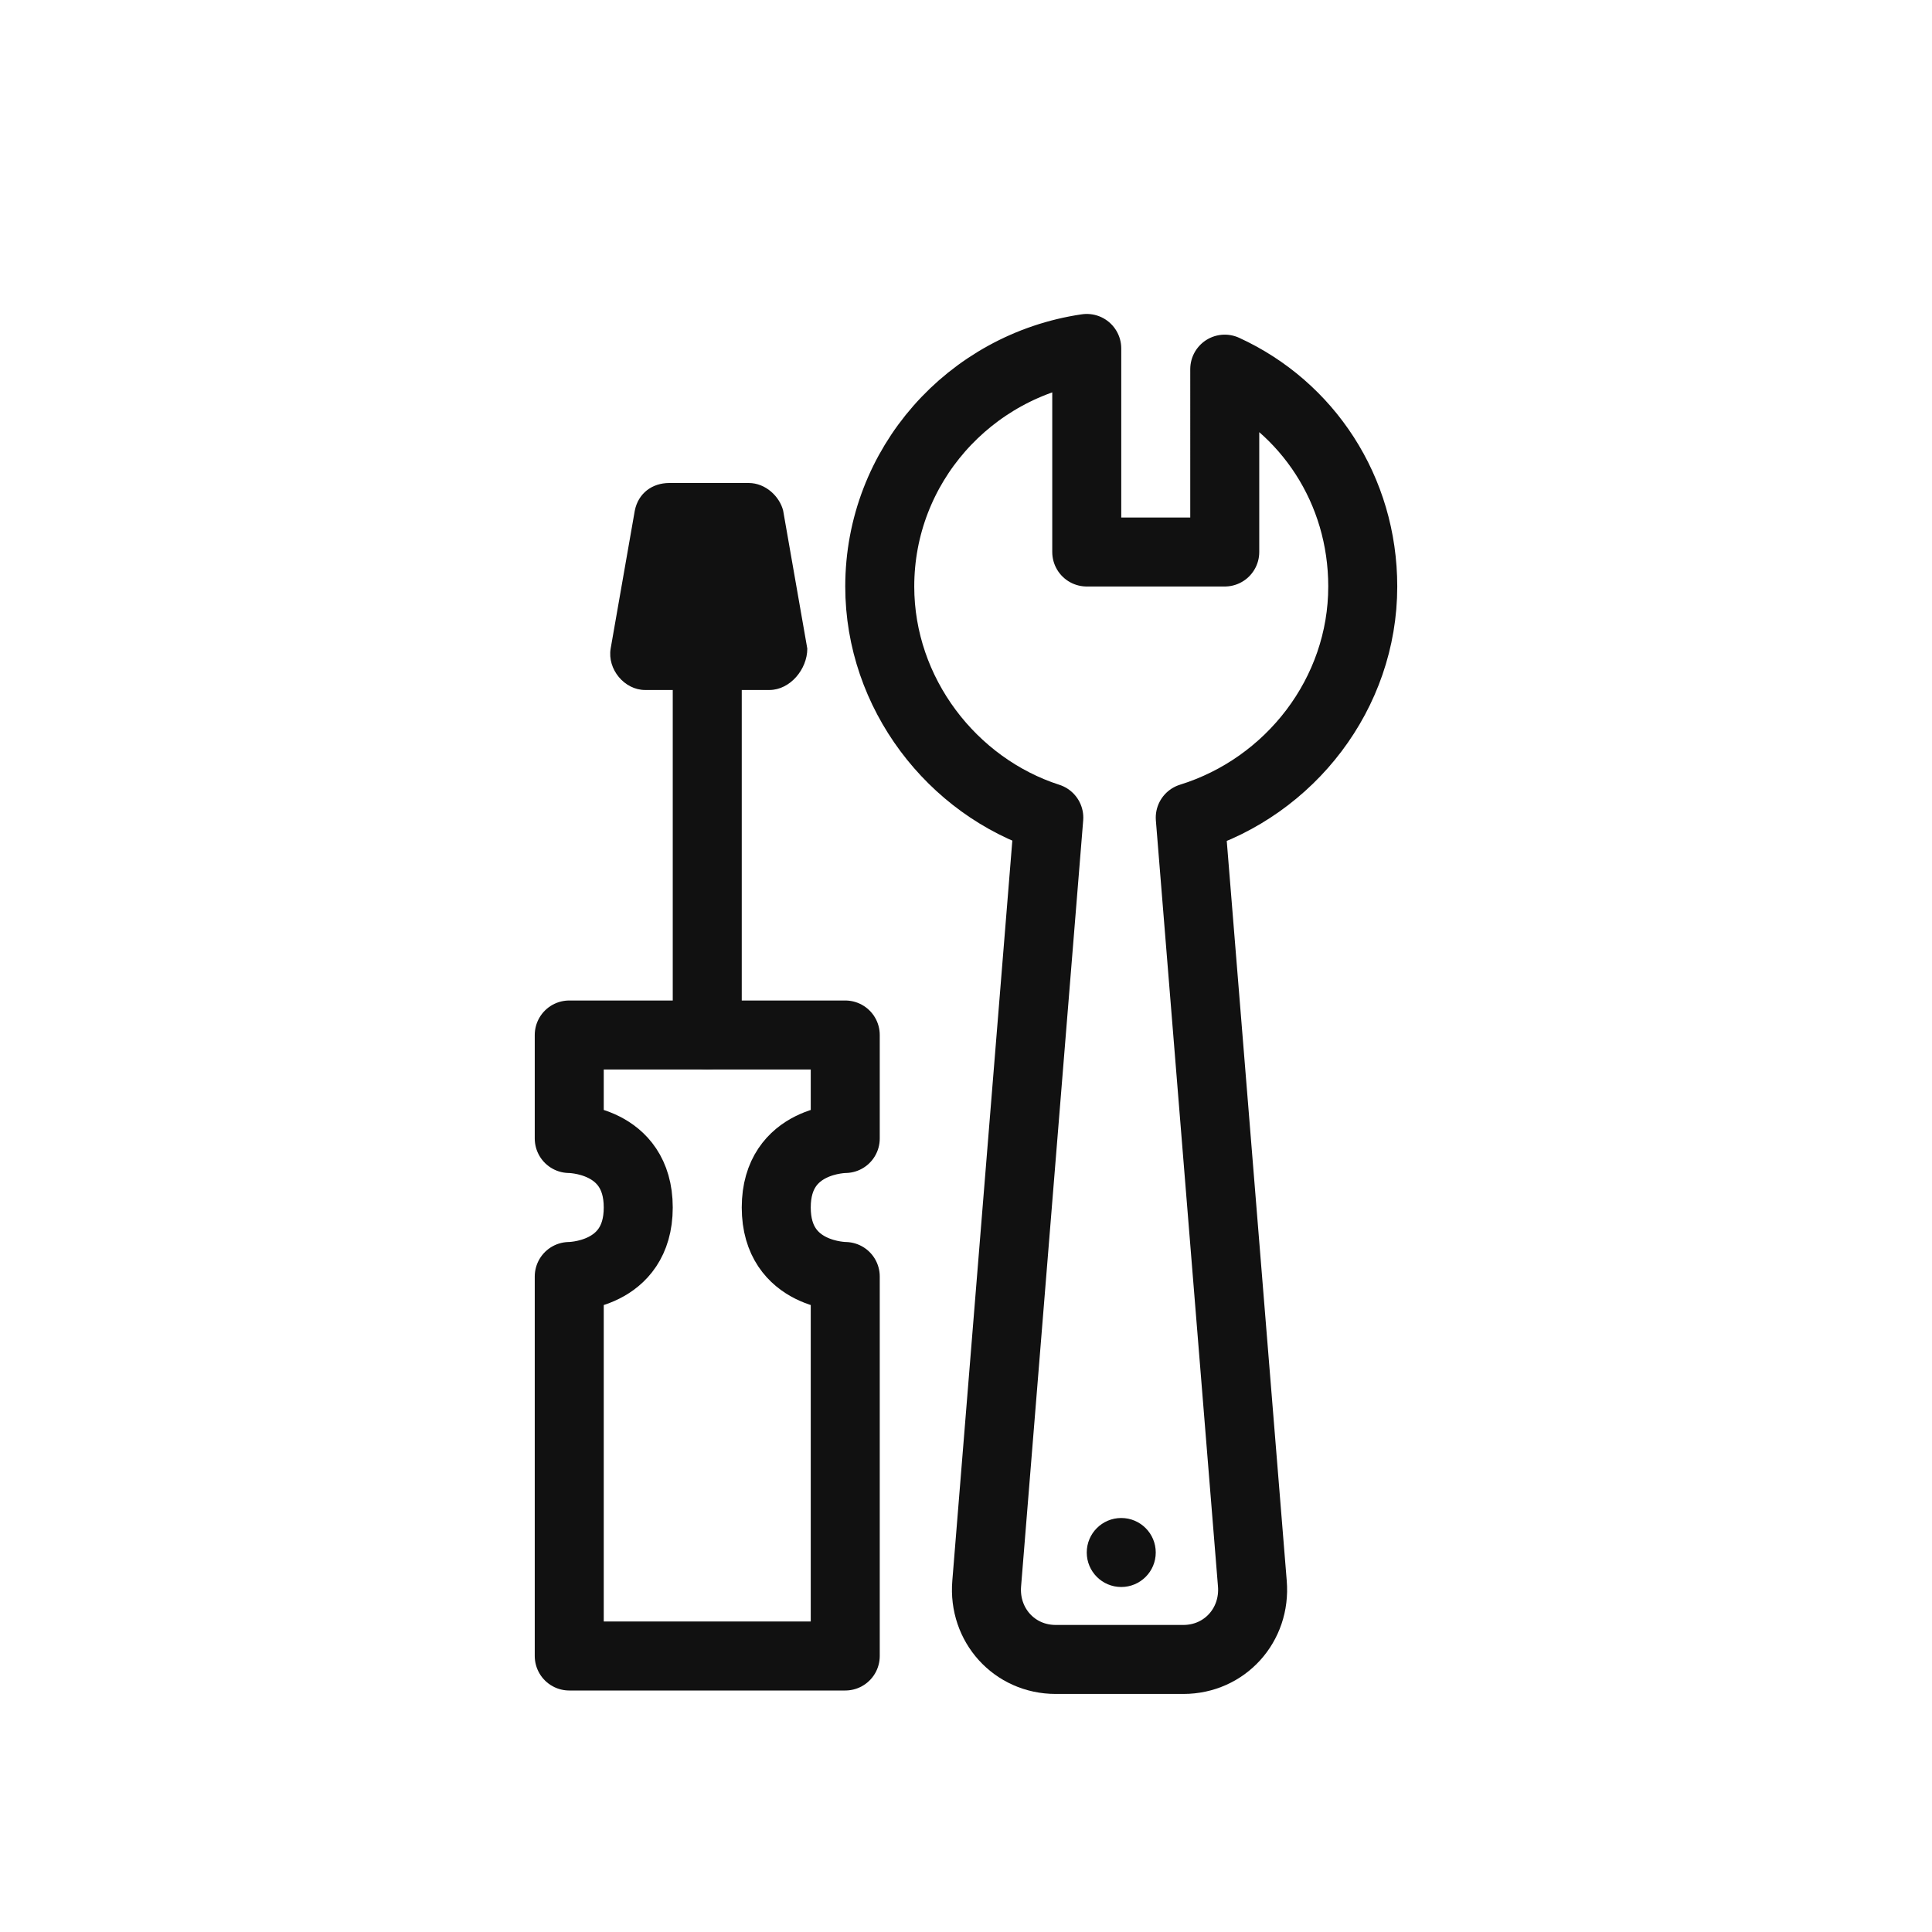
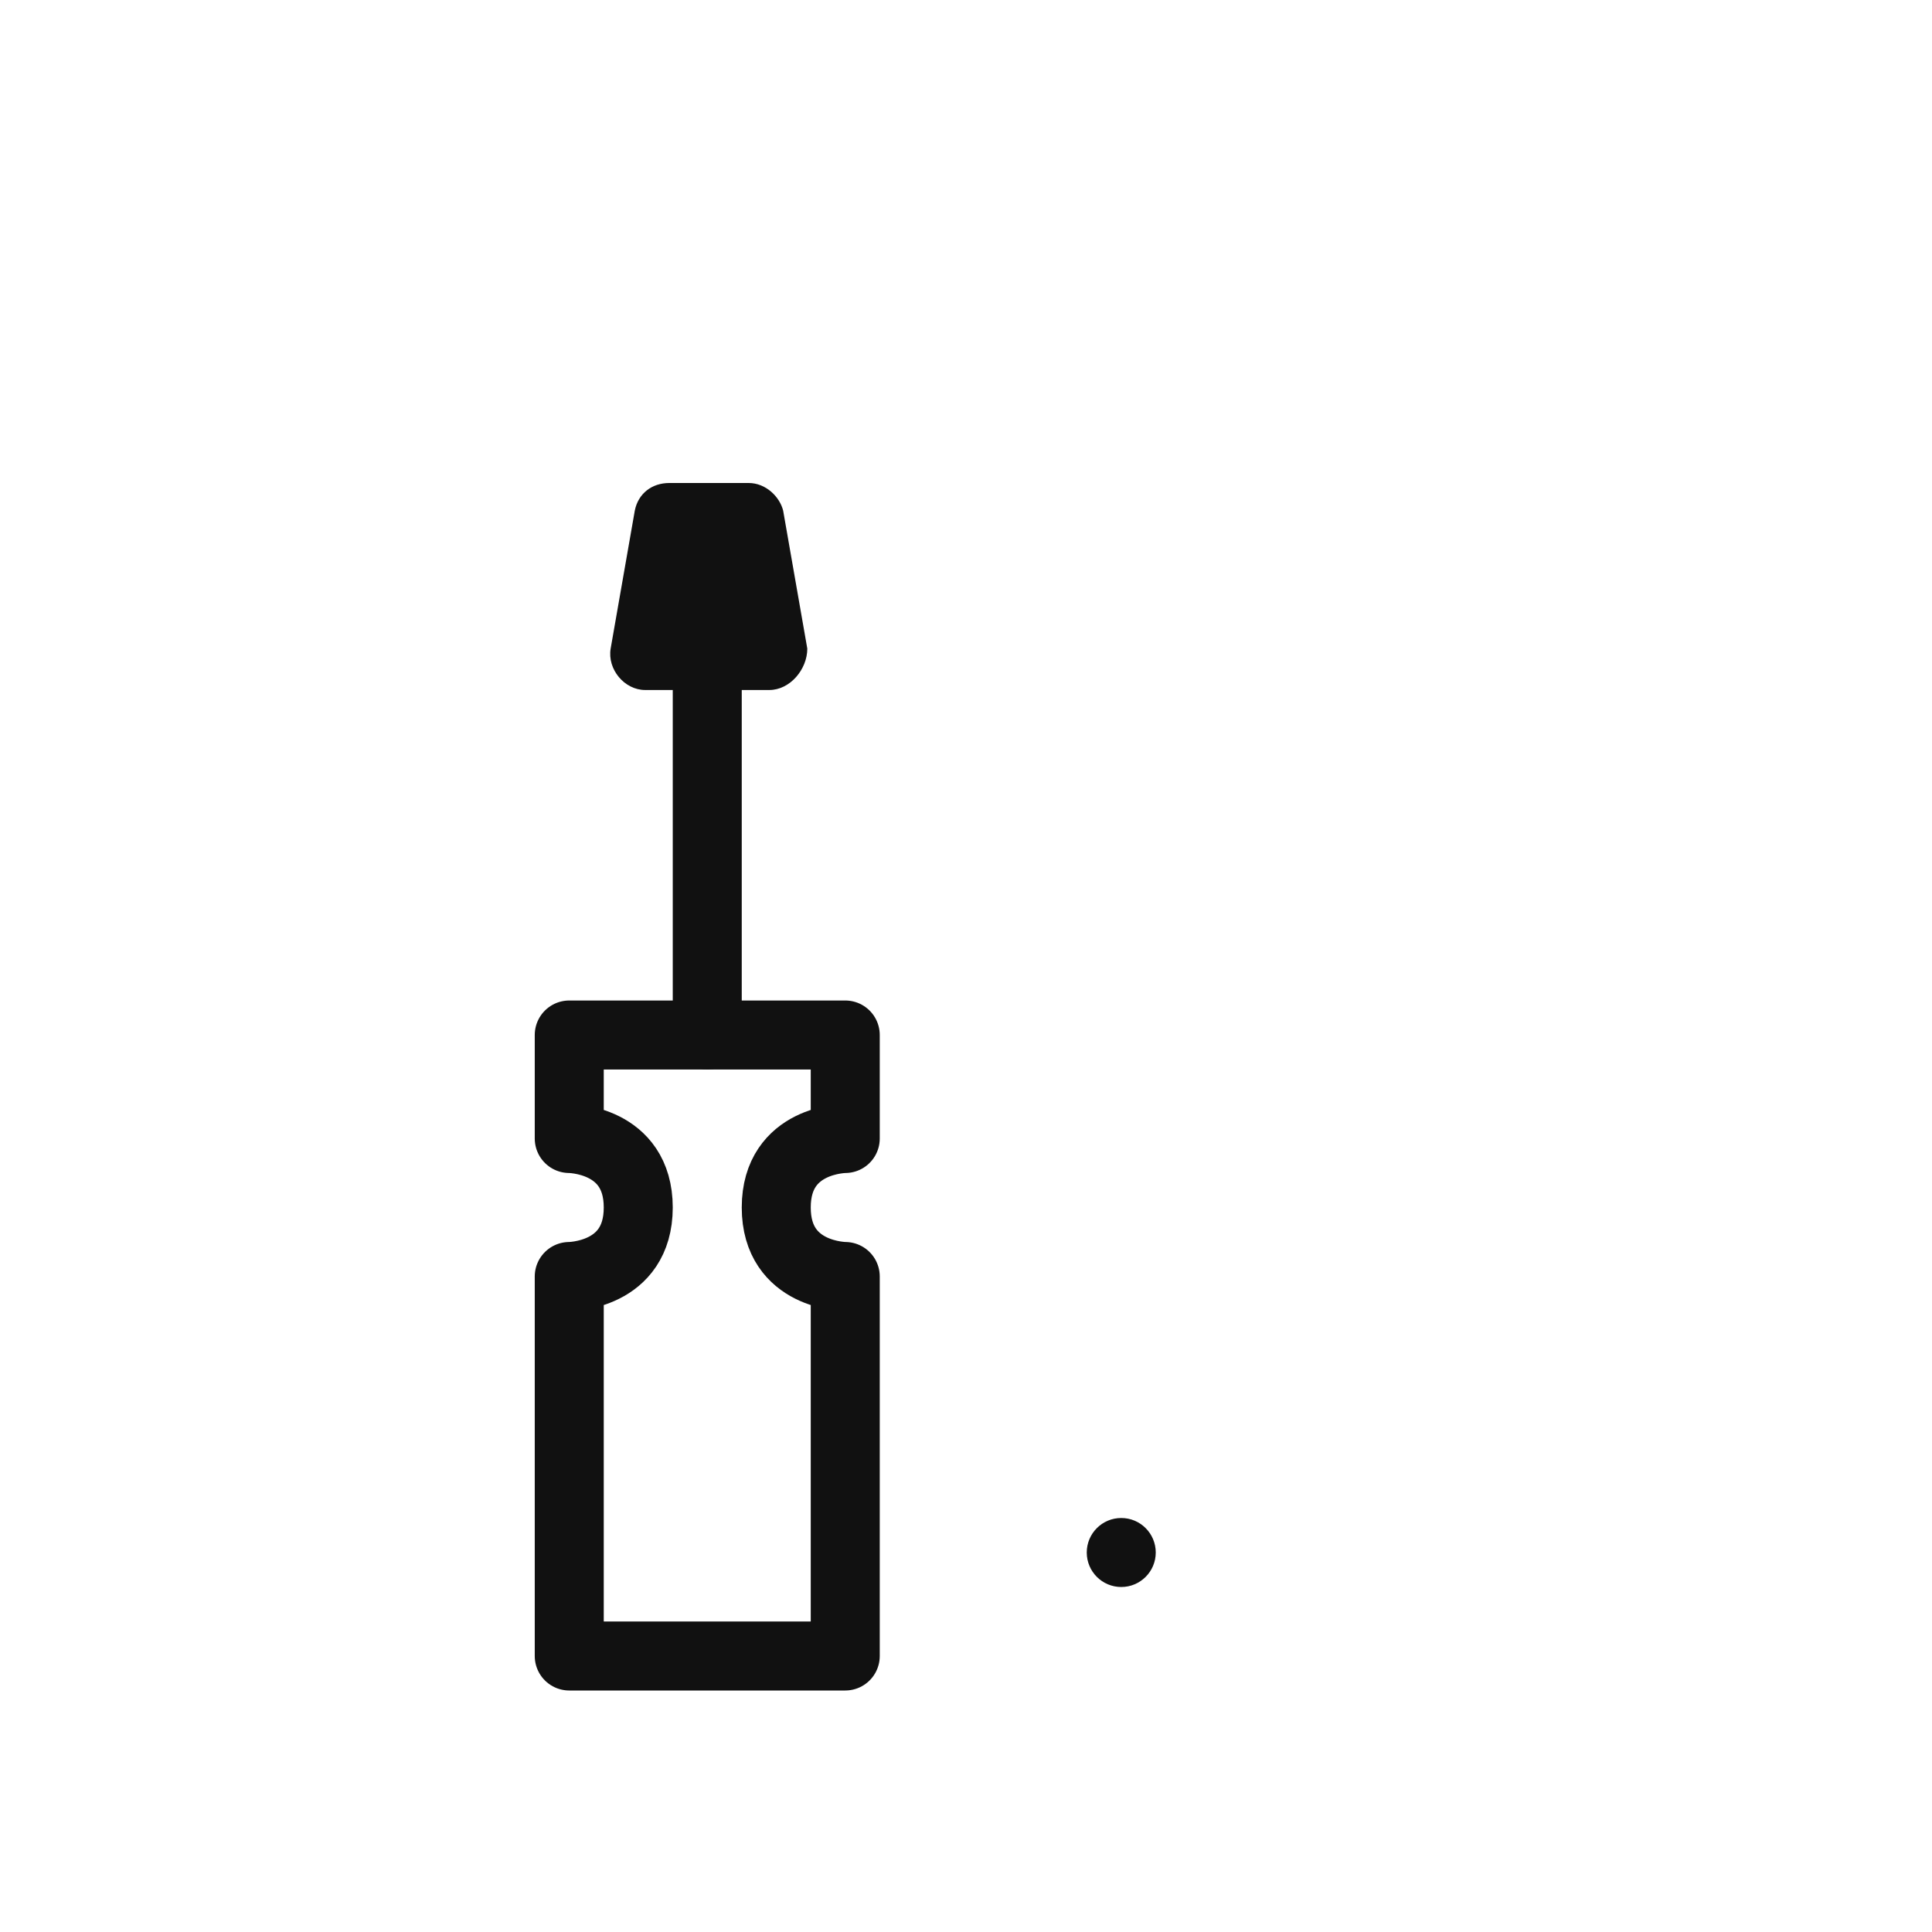
<svg xmlns="http://www.w3.org/2000/svg" version="1.1" id="Layer_1" x="0px" y="0px" viewBox="0 0 56 56" style="enable-background:new 0 0 56 56;" xml:space="preserve">
  <style type="text/css">
	.st0{opacity:0.2;fill:none;}
	.st1{fill:none;stroke:#111111;stroke-width:2;stroke-linecap:round;stroke-linejoin:round;stroke-miterlimit:10;}
	.st2{fill:#111111;}
</style>
  <g id="bg_00000092417330570561958580000009995148496628607114_">
    <rect class="st0" width="56" height="56" />
    <rect x="8" y="9" class="st0" width="40" height="40" />
  </g>
  <g>
    <g>
      <path class="st1" d="M24.5,48h-8V37c0,0,2,0,2-2s-2-2-2-2v-3h8v3c0,0-2,0-2,2s2,2,2,2V48z" />
      <path class="st2" d="M22.3,20h-3.6c-0.6,0-1.1-0.6-1-1.2l0.7-4c0.1-0.5,0.5-0.8,1-0.8h2.3c0.5,0,0.9,0.4,1,0.8l0.7,4    C23.4,19.4,22.9,20,22.3,20z" />
      <line class="st1" x1="20.5" y1="20" x2="20.5" y2="30" />
    </g>
    <g>
      <circle class="st2" cx="32.5" cy="45" r="1" />
-       <path class="st1" d="M39.5,17c0-2.8-1.6-5.2-4-6.3V16h-4v-5.9c-3.4,0.5-6,3.4-6,6.9c0,3.1,2.1,5.8,4.9,6.7l-1.8,22.2    c-0.1,1.2,0.8,2.2,2,2.2h3.7c1.2,0,2.1-1,2-2.2l-1.8-22.2C37.4,22.8,39.5,20.1,39.5,17z" />
    </g>
  </g>
</svg>